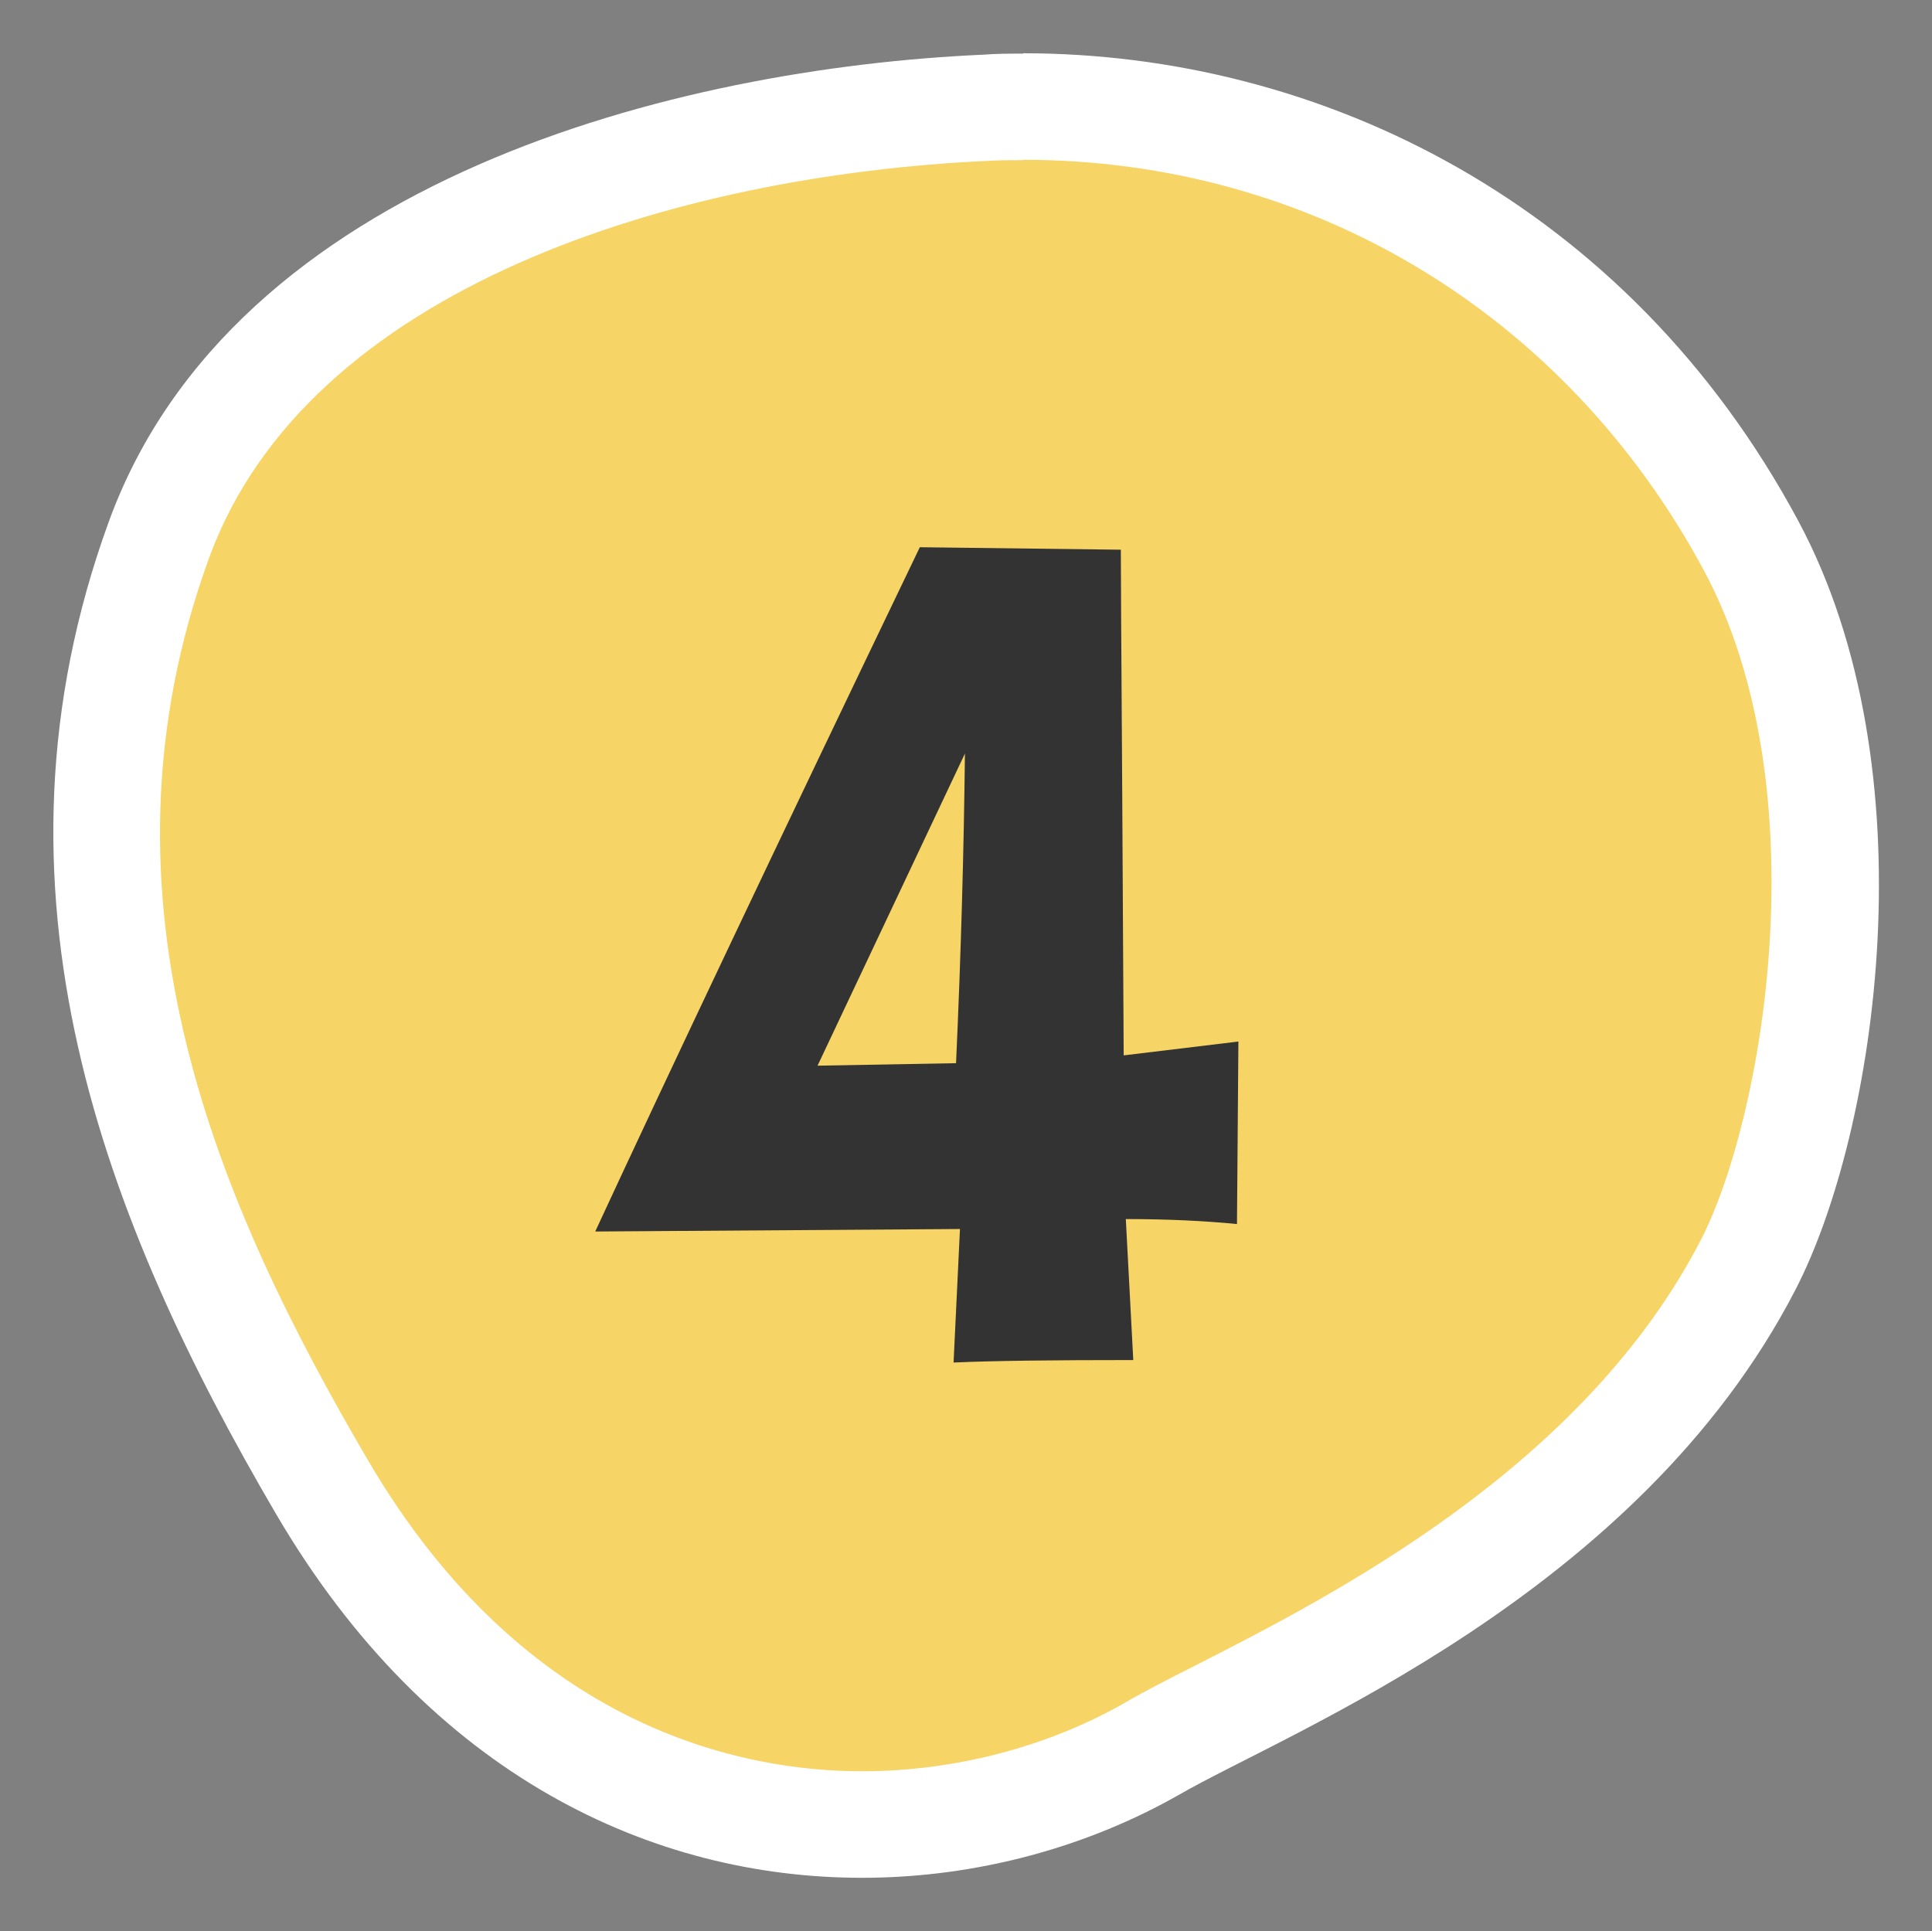
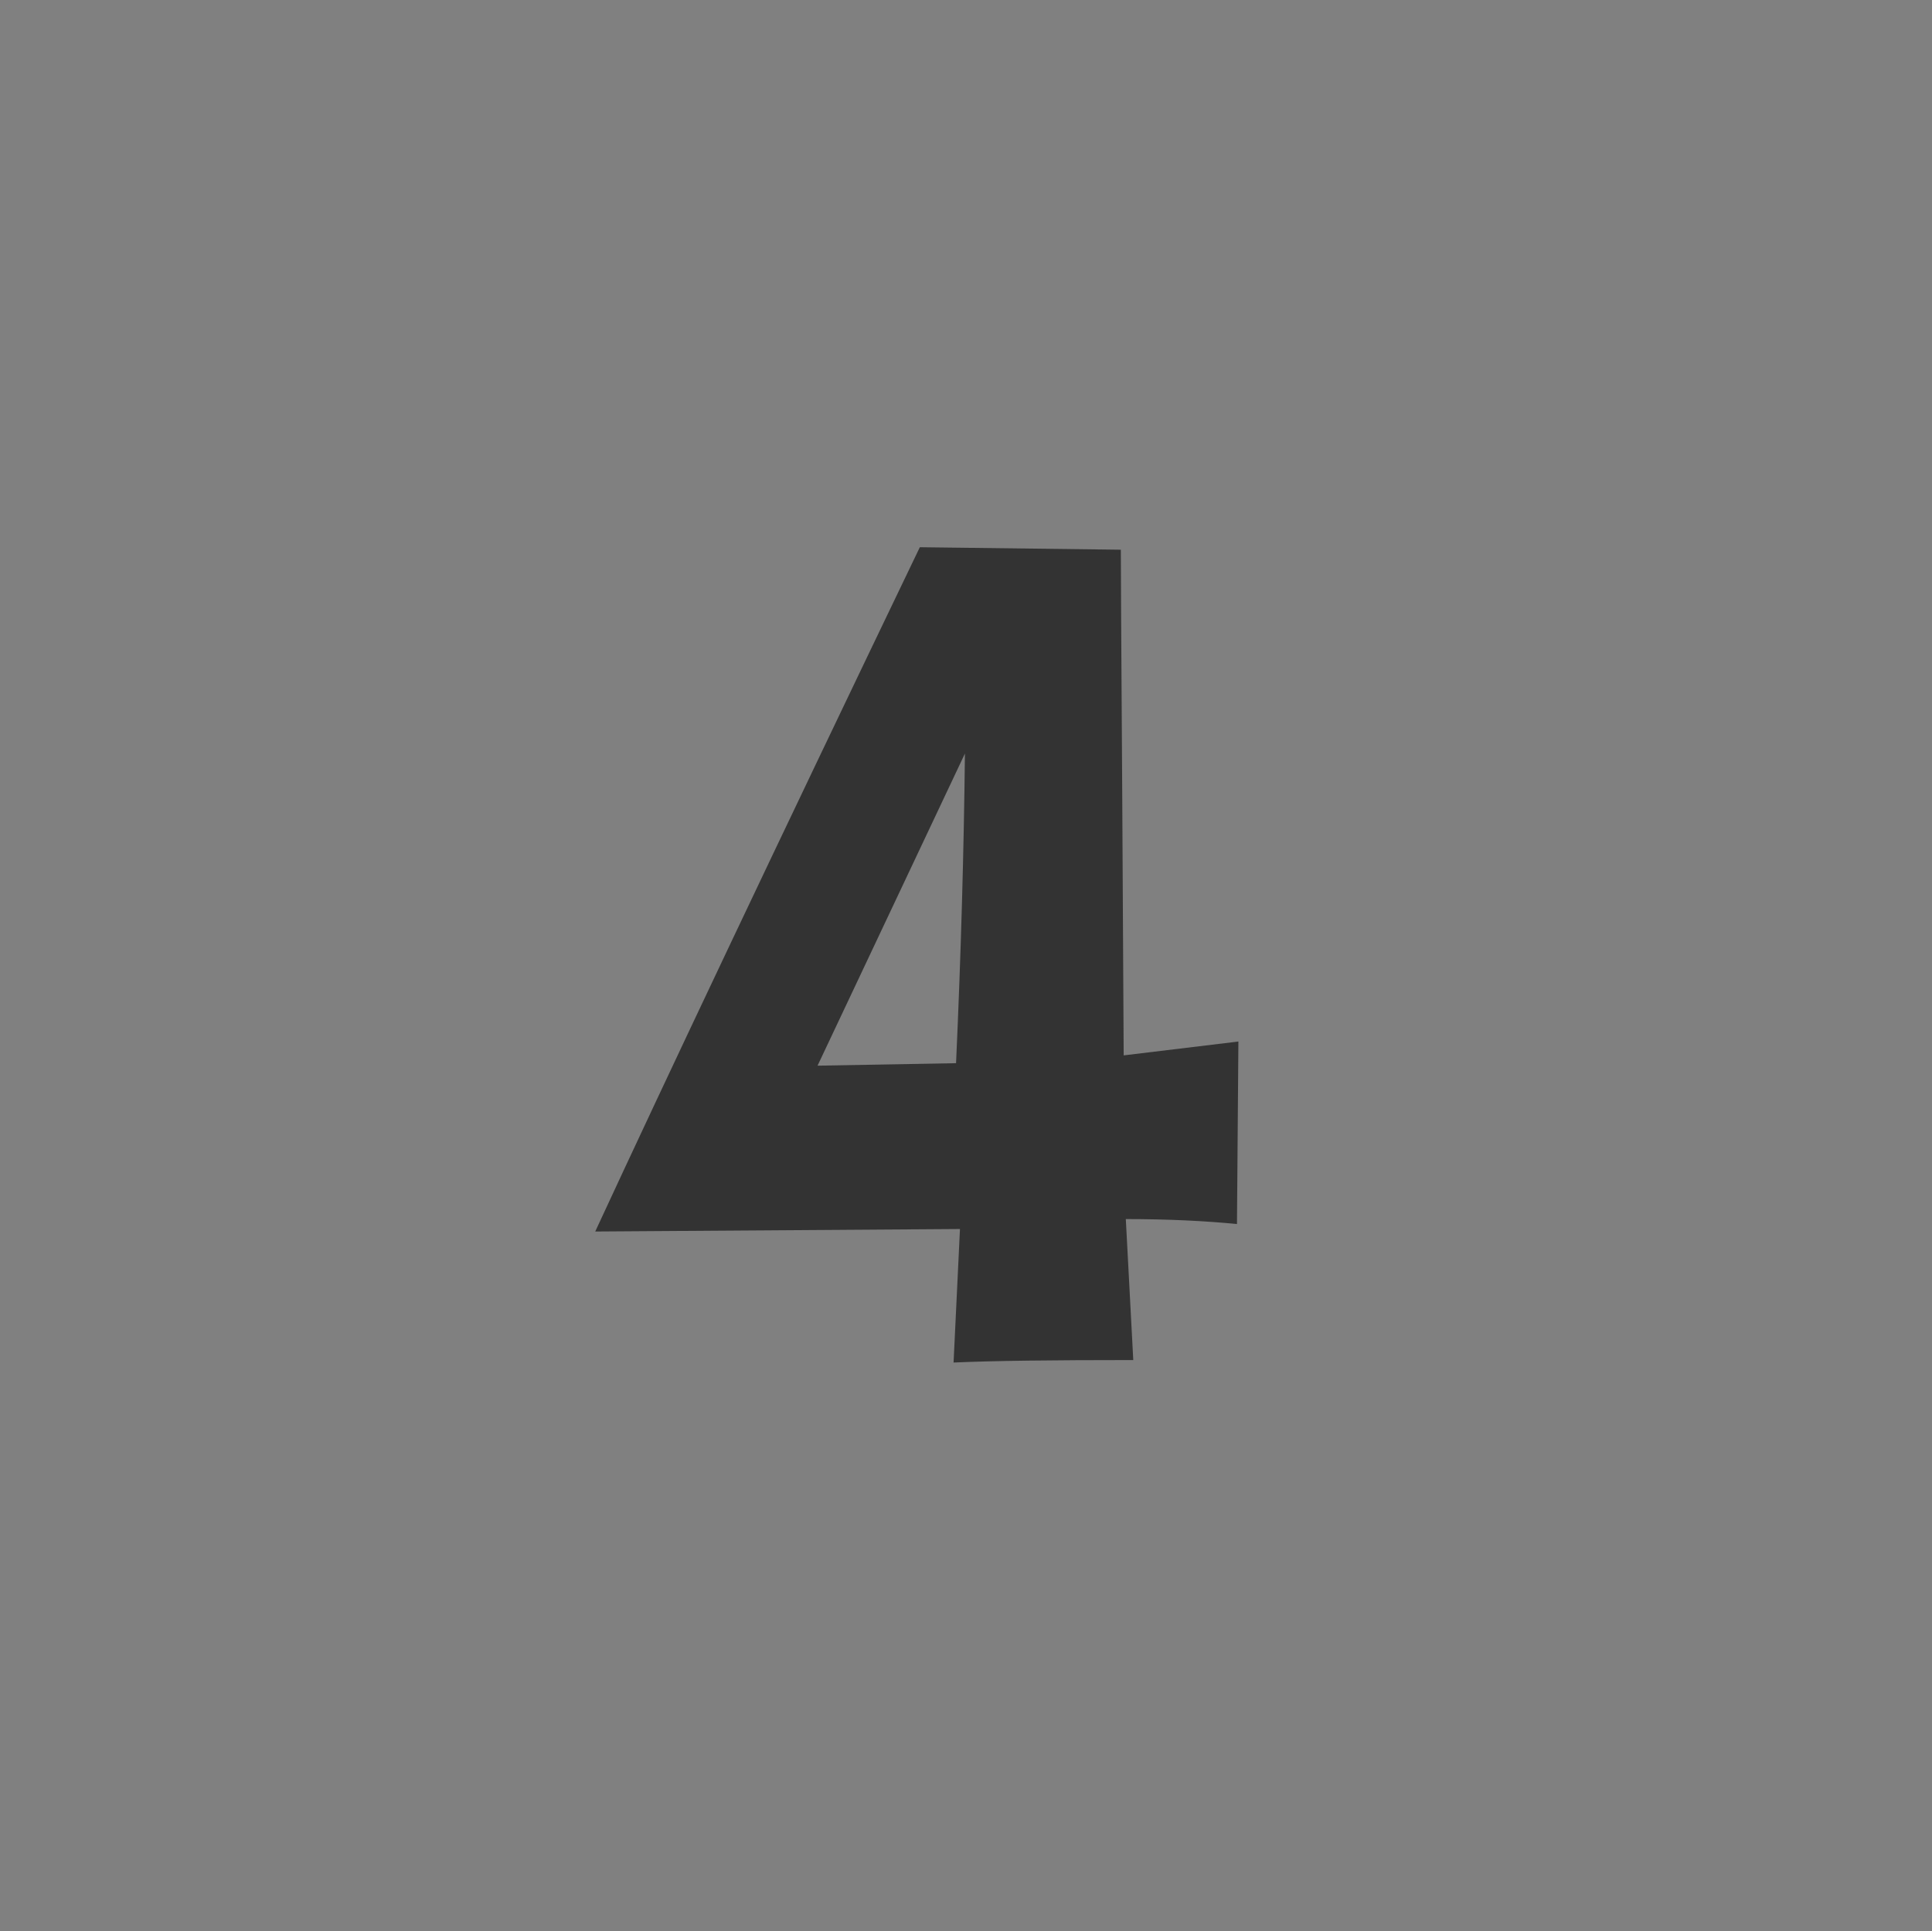
<svg xmlns="http://www.w3.org/2000/svg" id="_レイヤー_2" data-name="レイヤー 2" viewBox="0 0 54.4 54.38">
  <rect x="0" y="0" width="54.4" height="54.38" fill="#808080" stroke="none" />
  <defs>
    <style>
      .cls-1 {
        fill: #f6d465;
        fill-rule: evenodd;
      }

      .cls-1, .cls-2, .cls-3 {
        stroke-width: 0px;
      }

      .cls-2 {
        fill: #333;
      }

      .cls-3 {
        fill: #fff;
      }
    </style>
  </defs>
  <g id="_文字" data-name="文字">
    <g>
      <g>
-         <path class="cls-1" d="m24.26,51.38c-3.6,0-10.36-1.23-15.2-9.51C4.7,34.42.75,25.43,4.47,15.21,7.5,6.87,18.48,3.45,27.75,3.02c.35-.02.71-.02,1.06-.02,8.67,0,16.33,4.62,20.49,12.37,3.4,6.34,2.11,16-.08,20.25-3.54,6.86-10.91,10.61-14.87,12.62-.77.39-1.42.72-1.9,1-2.41,1.38-5.32,2.15-8.19,2.15Z" />
-         <path class="cls-3" d="m28.81,4.5c8.11,0,15.28,4.33,19.17,11.57,3.27,6.09,1.7,15.37-.09,18.85-3.32,6.43-10.41,10.03-14.21,11.97-.77.39-1.44.73-1.97,1.04-2.19,1.26-4.83,1.95-7.44,1.95-3.28,0-9.45-1.14-13.91-8.76-4.18-7.14-7.98-15.75-4.48-25.39,2.78-7.65,13.16-10.8,21.94-11.2.33-.02.66-.02.99-.02m0-3c-.38,0-.75,0-1.13.03C19.13,1.92,6.57,5.03,3.06,14.7c-3.77,10.36-.11,19.7,4.71,27.93,4.35,7.43,10.66,10.25,16.5,10.25,3.27,0,6.39-.89,8.93-2.34,3.09-1.78,12.92-5.62,17.36-14.23,2.3-4.46,3.83-14.65.07-21.65C45.82,5.7,37.16,1.5,28.81,1.5h0Z" />
-       </g>
+         </g>
      <path class="cls-2" d="m34.87,29.34l-.04,5.13c-.91-.09-1.96-.14-3.13-.14l.21,3.97c-2.27,0-3.96.02-5.06.07l.18-3.76-10.27.07c2.02-4.36,5.06-10.78,9.14-19.27l5.66.07c0,.28.01,2.62.04,7.03l.04,7.21,3.23-.39Zm-7.7-8.12l-4.15,8.79,3.9-.07c.14-3.09.22-6,.25-8.72Z" />
    </g>
  </g>
</svg>